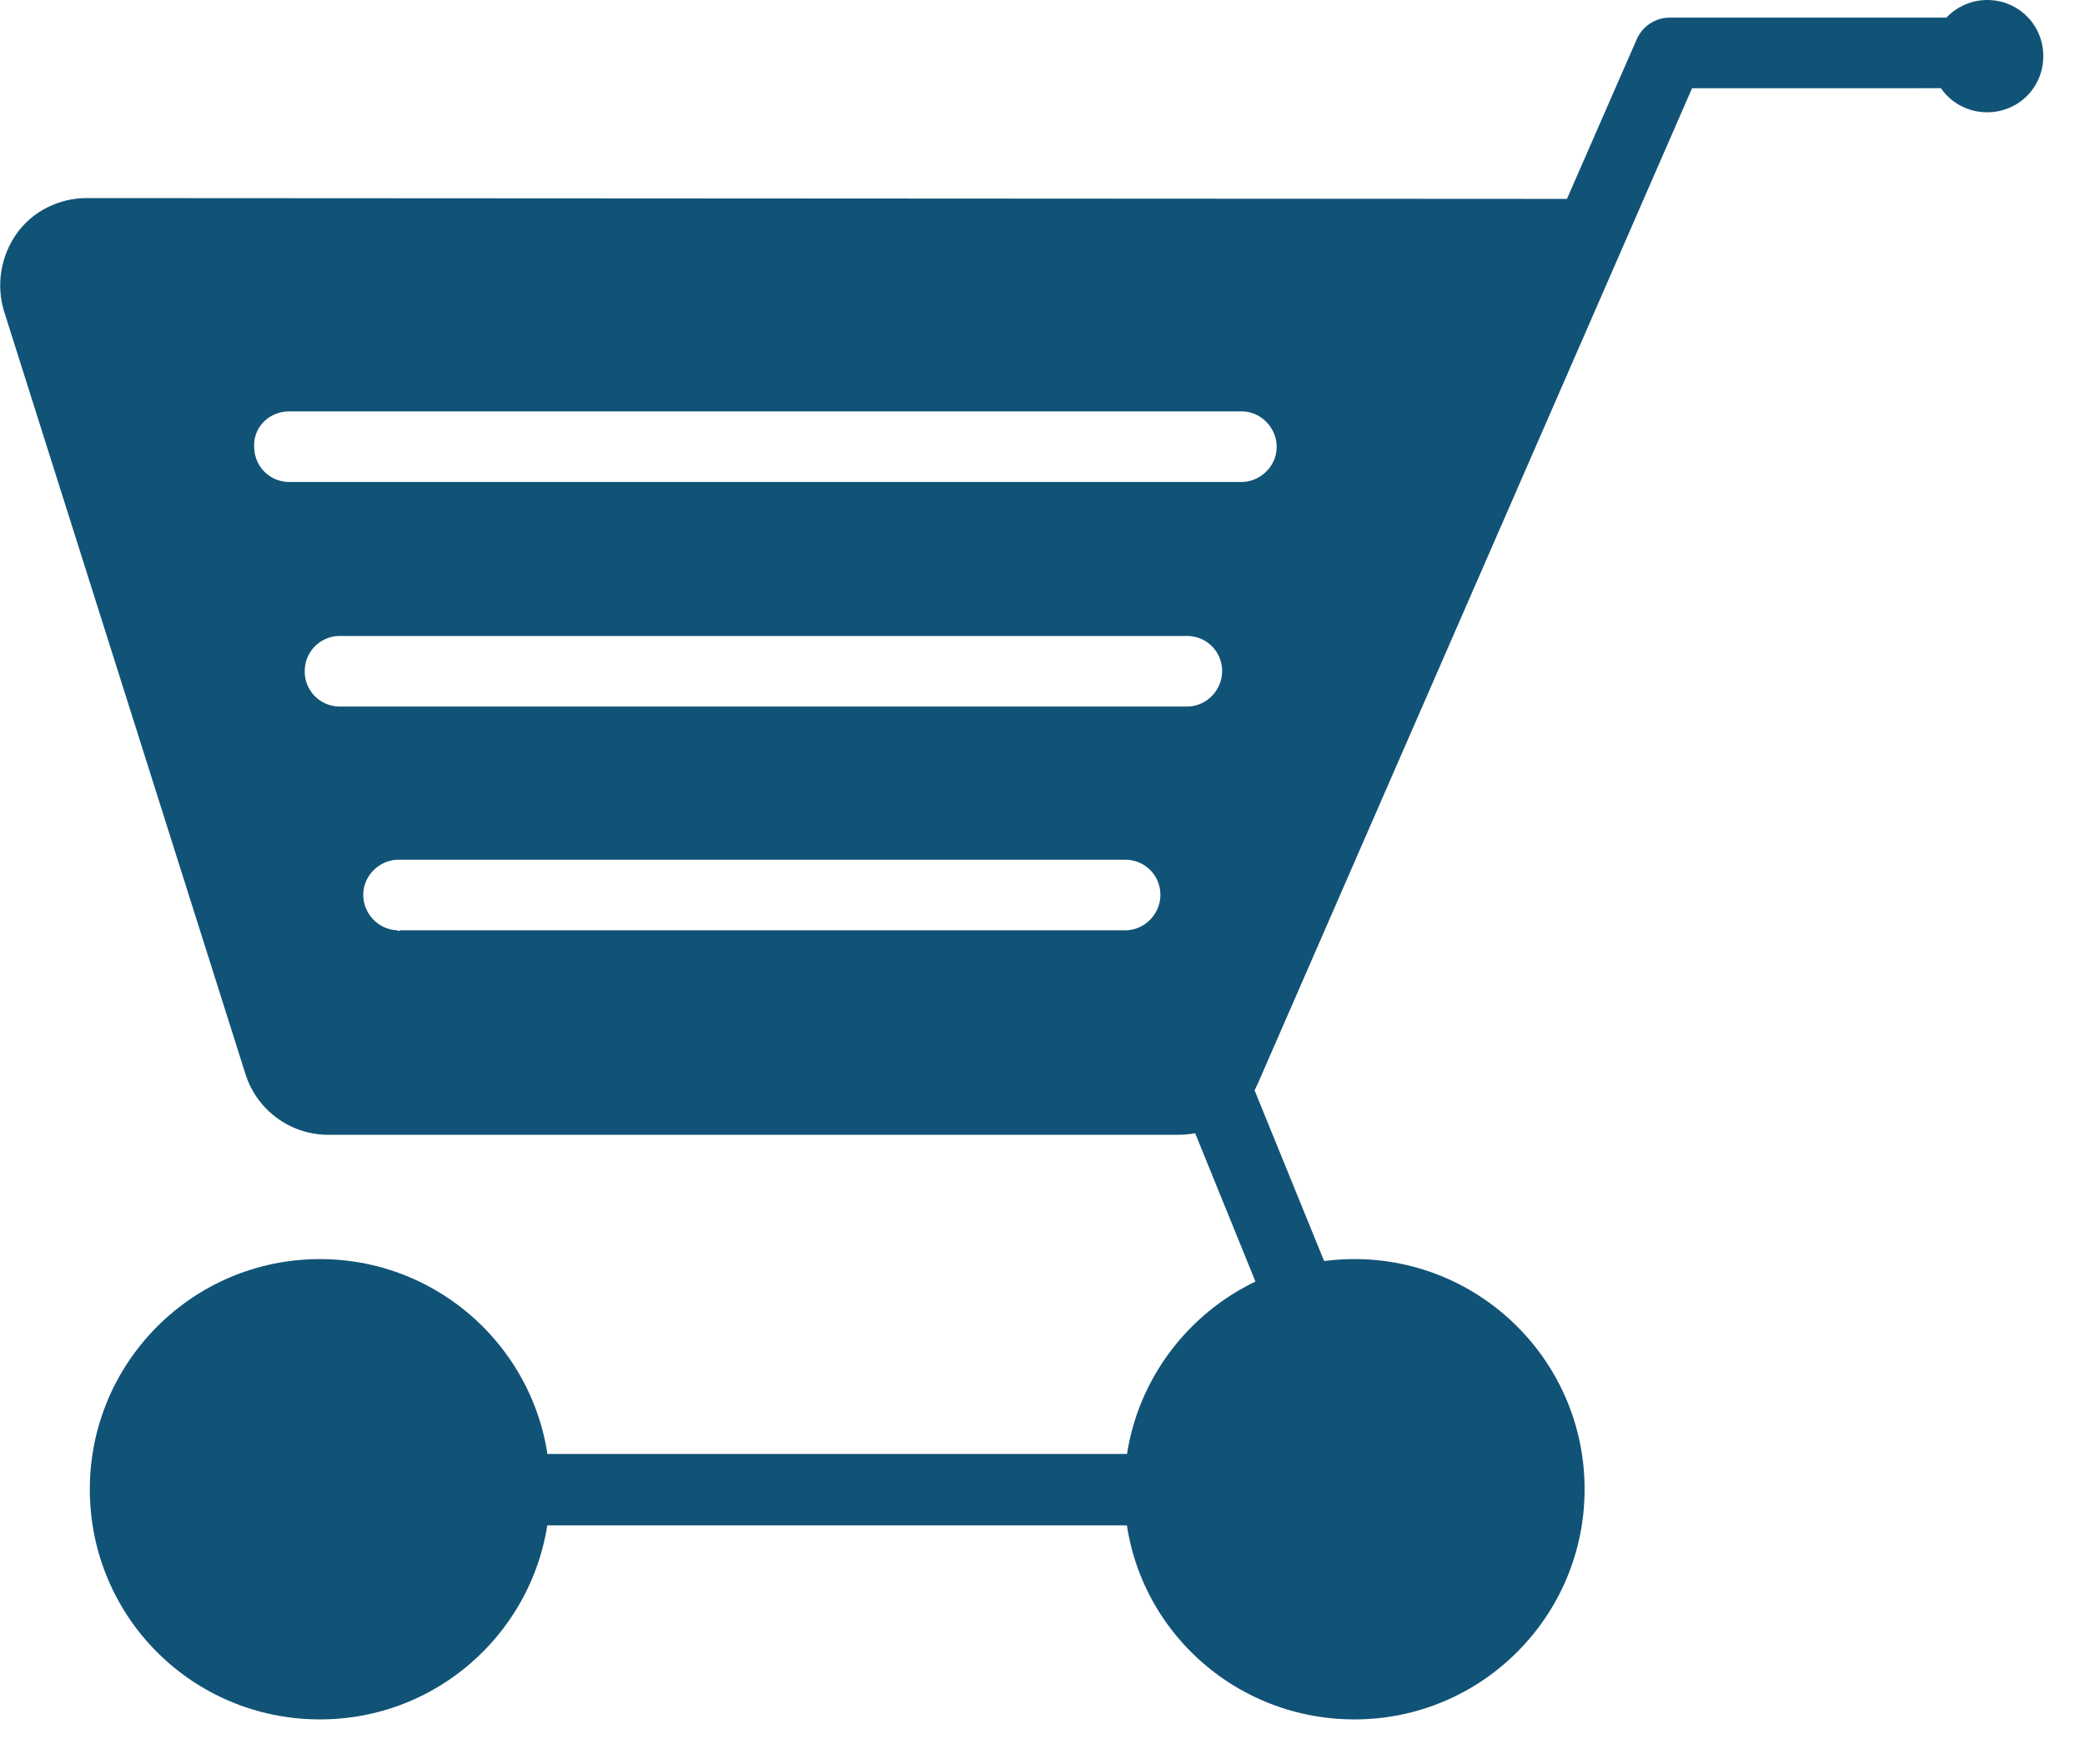
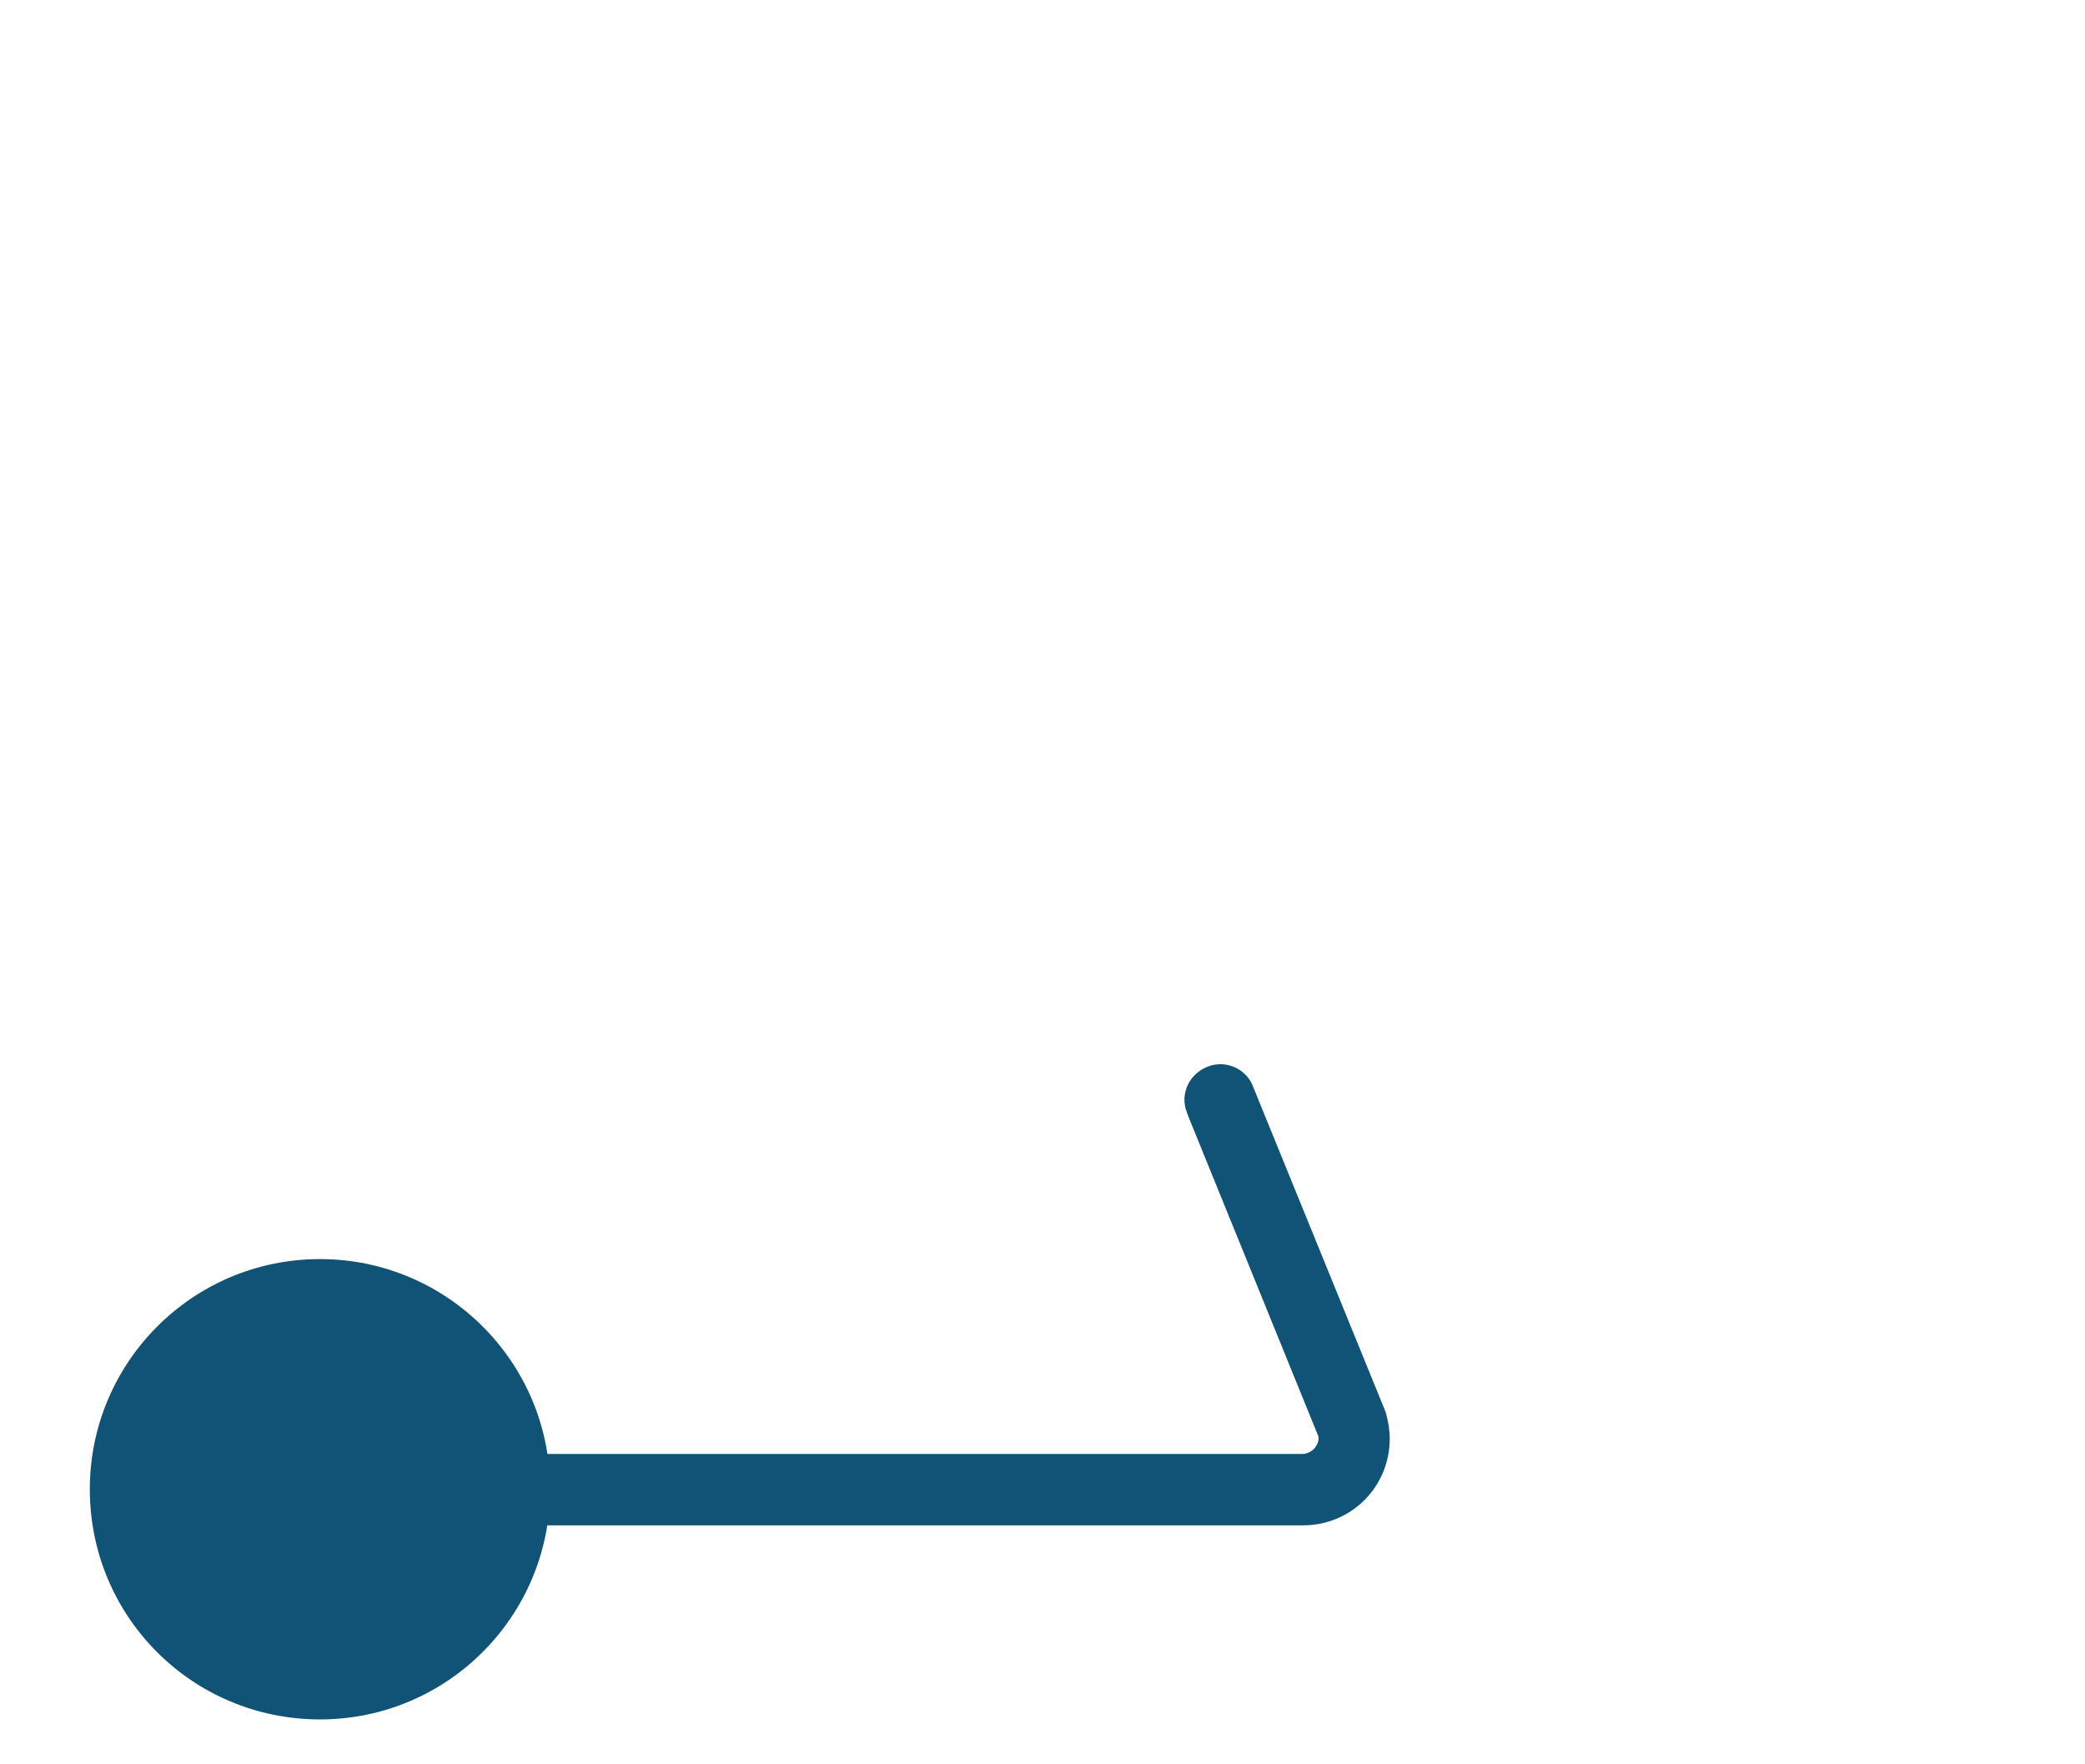
<svg xmlns="http://www.w3.org/2000/svg" xmlns:xlink="http://www.w3.org/1999/xlink" version="1.1" id="Ebene_1" x="0px" y="0px" viewBox="0 0 26 22" style="enable-background:new 0 0 26 22;" xml:space="preserve">
  <style type="text/css">
	.st0{clip-path:url(#SVGID_00000049191834966179725930000005205534958521704373_);}
	.st1{fill:#115376;}
</style>
  <g>
    <defs>
      <rect id="SVGID_1_" width="25.48" height="21.44" />
    </defs>
    <clipPath id="SVGID_00000168084172113743942190000013492739371343799200_">
      <use xlink:href="#SVGID_1_" style="overflow:visible;" />
    </clipPath>
    <g id="Gruppe_361" style="clip-path:url(#SVGID_00000168084172113743942190000013492739371343799200_);">
-       <path id="Pfad_588" class="st1" d="M16.89,21.44c1.59,0,2.87-1.29,2.87-2.87c0-1.59-1.29-2.87-2.87-2.87s-2.87,1.29-2.87,2.87    C14.01,20.16,15.3,21.44,16.89,21.44" />
      <path id="Pfad_589" class="st1" d="M3.99,21.44c1.59,0,2.87-1.29,2.87-2.87c0-1.59-1.29-2.87-2.87-2.87    c-1.59,0-2.87,1.29-2.87,2.87c0,0,0,0,0,0C1.12,20.16,2.4,21.44,3.99,21.44" />
      <path id="Pfad_590" class="st1" d="M3.99,19.02h12.26c0.6,0,1.08-0.48,1.08-1.08c0-0.11-0.02-0.22-0.05-0.33l-1.65-4.05    c-0.08-0.23-0.34-0.35-0.57-0.26s-0.35,0.34-0.26,0.57c0,0.01,0.01,0.02,0.01,0.03l1.63,4.01c0.01,0.05-0.01,0.1-0.04,0.14    c-0.04,0.05-0.1,0.08-0.16,0.08H3.99c-0.24-0.01-0.45,0.18-0.46,0.42S3.7,19,3.95,19.02C3.96,19.02,3.98,19.02,3.99,19.02" />
-       <path id="Pfad_591" class="st1" d="M0.21,2.91c0.2-0.28,0.53-0.44,0.87-0.44l18.46,0.01l0.87-1.99c0.07-0.16,0.23-0.27,0.41-0.27    h4.1c0.24-0.01,0.45,0.18,0.46,0.42c0.01,0.24-0.18,0.45-0.42,0.46c-0.01,0-0.03,0-0.04,0H21.1l-5.41,12.4    c-0.17,0.4-0.56,0.65-0.99,0.65H4.09c-0.47,0-0.89-0.31-1.03-0.76L0.05,3.88C-0.05,3.55,0.01,3.19,0.21,2.91 M4.99,11.6h9.06    c0.24-0.01,0.43-0.22,0.42-0.46c-0.01-0.23-0.19-0.41-0.42-0.42H4.99c-0.24-0.01-0.45,0.18-0.46,0.42s0.18,0.45,0.42,0.46    C4.97,11.61,4.98,11.61,4.99,11.6 M4.22,8.81h10.6c0.24-0.01,0.43-0.22,0.42-0.46c-0.01-0.23-0.19-0.41-0.42-0.42H4.22    C3.98,7.94,3.79,8.14,3.8,8.39C3.81,8.62,3.99,8.8,4.22,8.81 M3.59,6.01h11.87c0.24,0.01,0.45-0.18,0.46-0.42    s-0.18-0.45-0.42-0.46c-0.01,0-0.03,0-0.04,0H3.59C3.34,5.14,3.15,5.34,3.17,5.59C3.18,5.82,3.36,6,3.59,6.01" />
-       <path id="Pfad_592" class="st1" d="M24.08,0.7c0,0.39,0.31,0.7,0.7,0.7c0.39,0,0.7-0.31,0.7-0.7S25.17,0,24.78,0    C24.4,0,24.08,0.31,24.08,0.7C24.08,0.7,24.08,0.7,24.08,0.7" />
    </g>
  </g>
</svg>